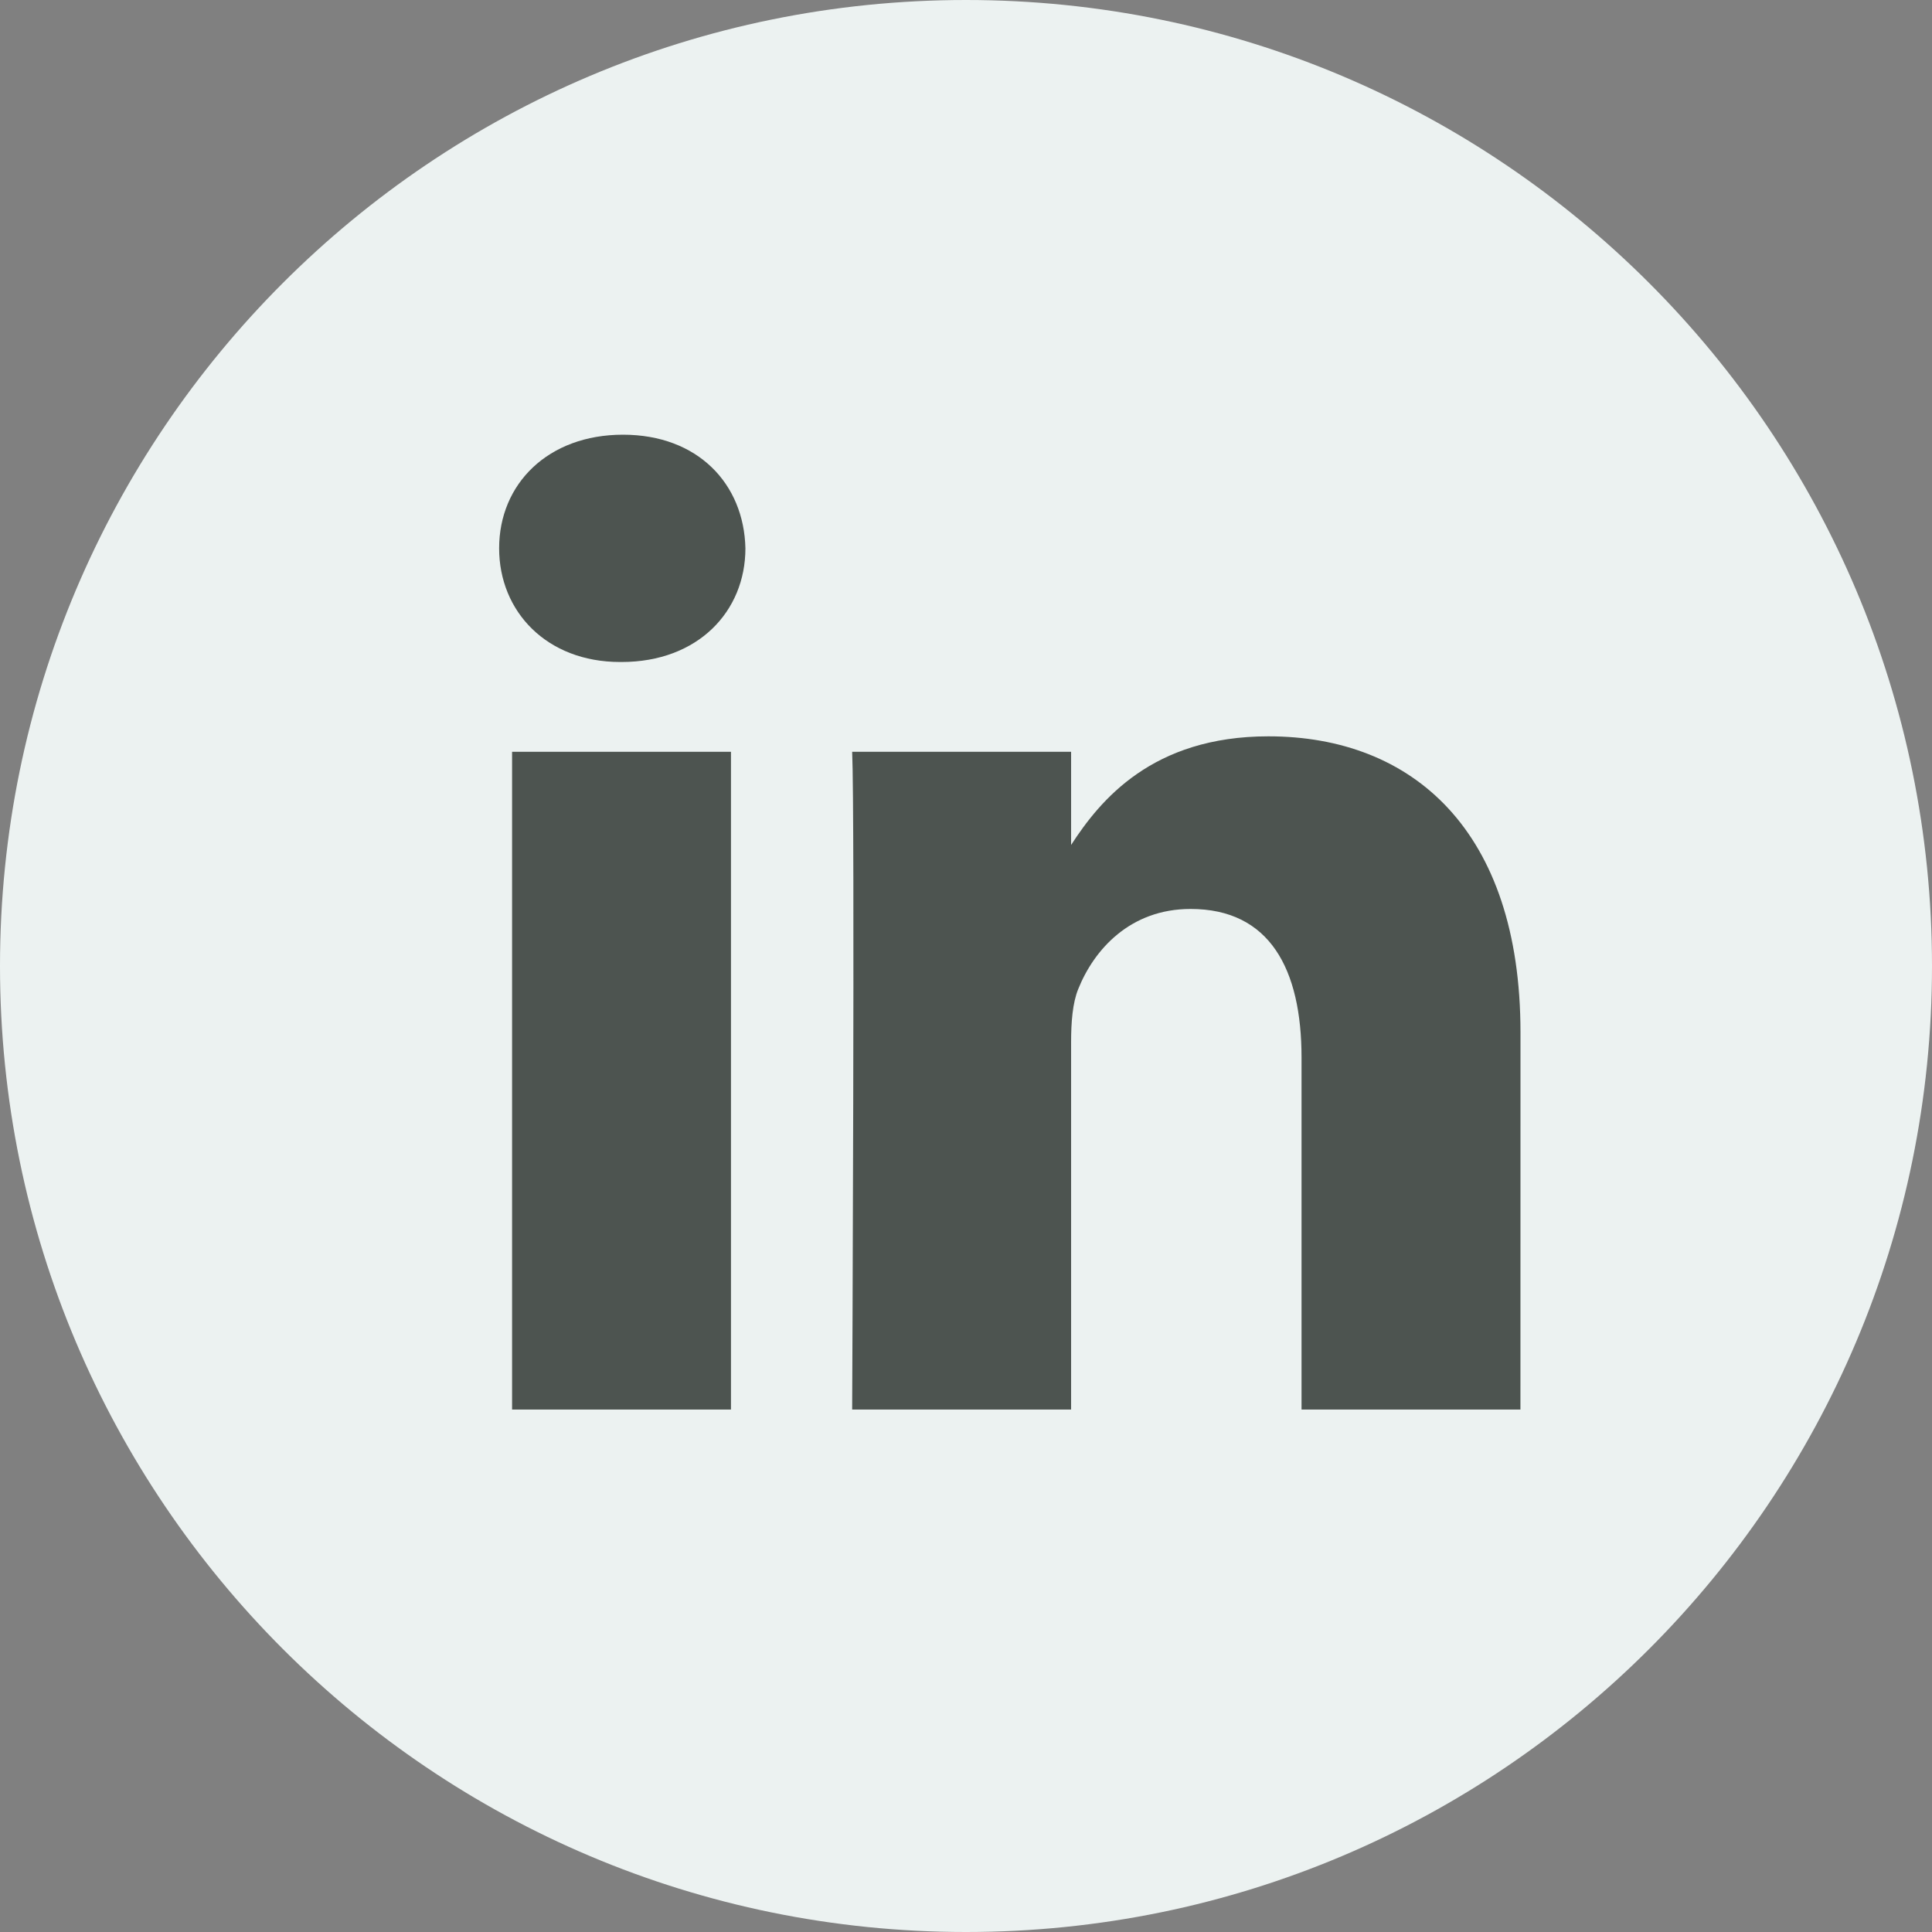
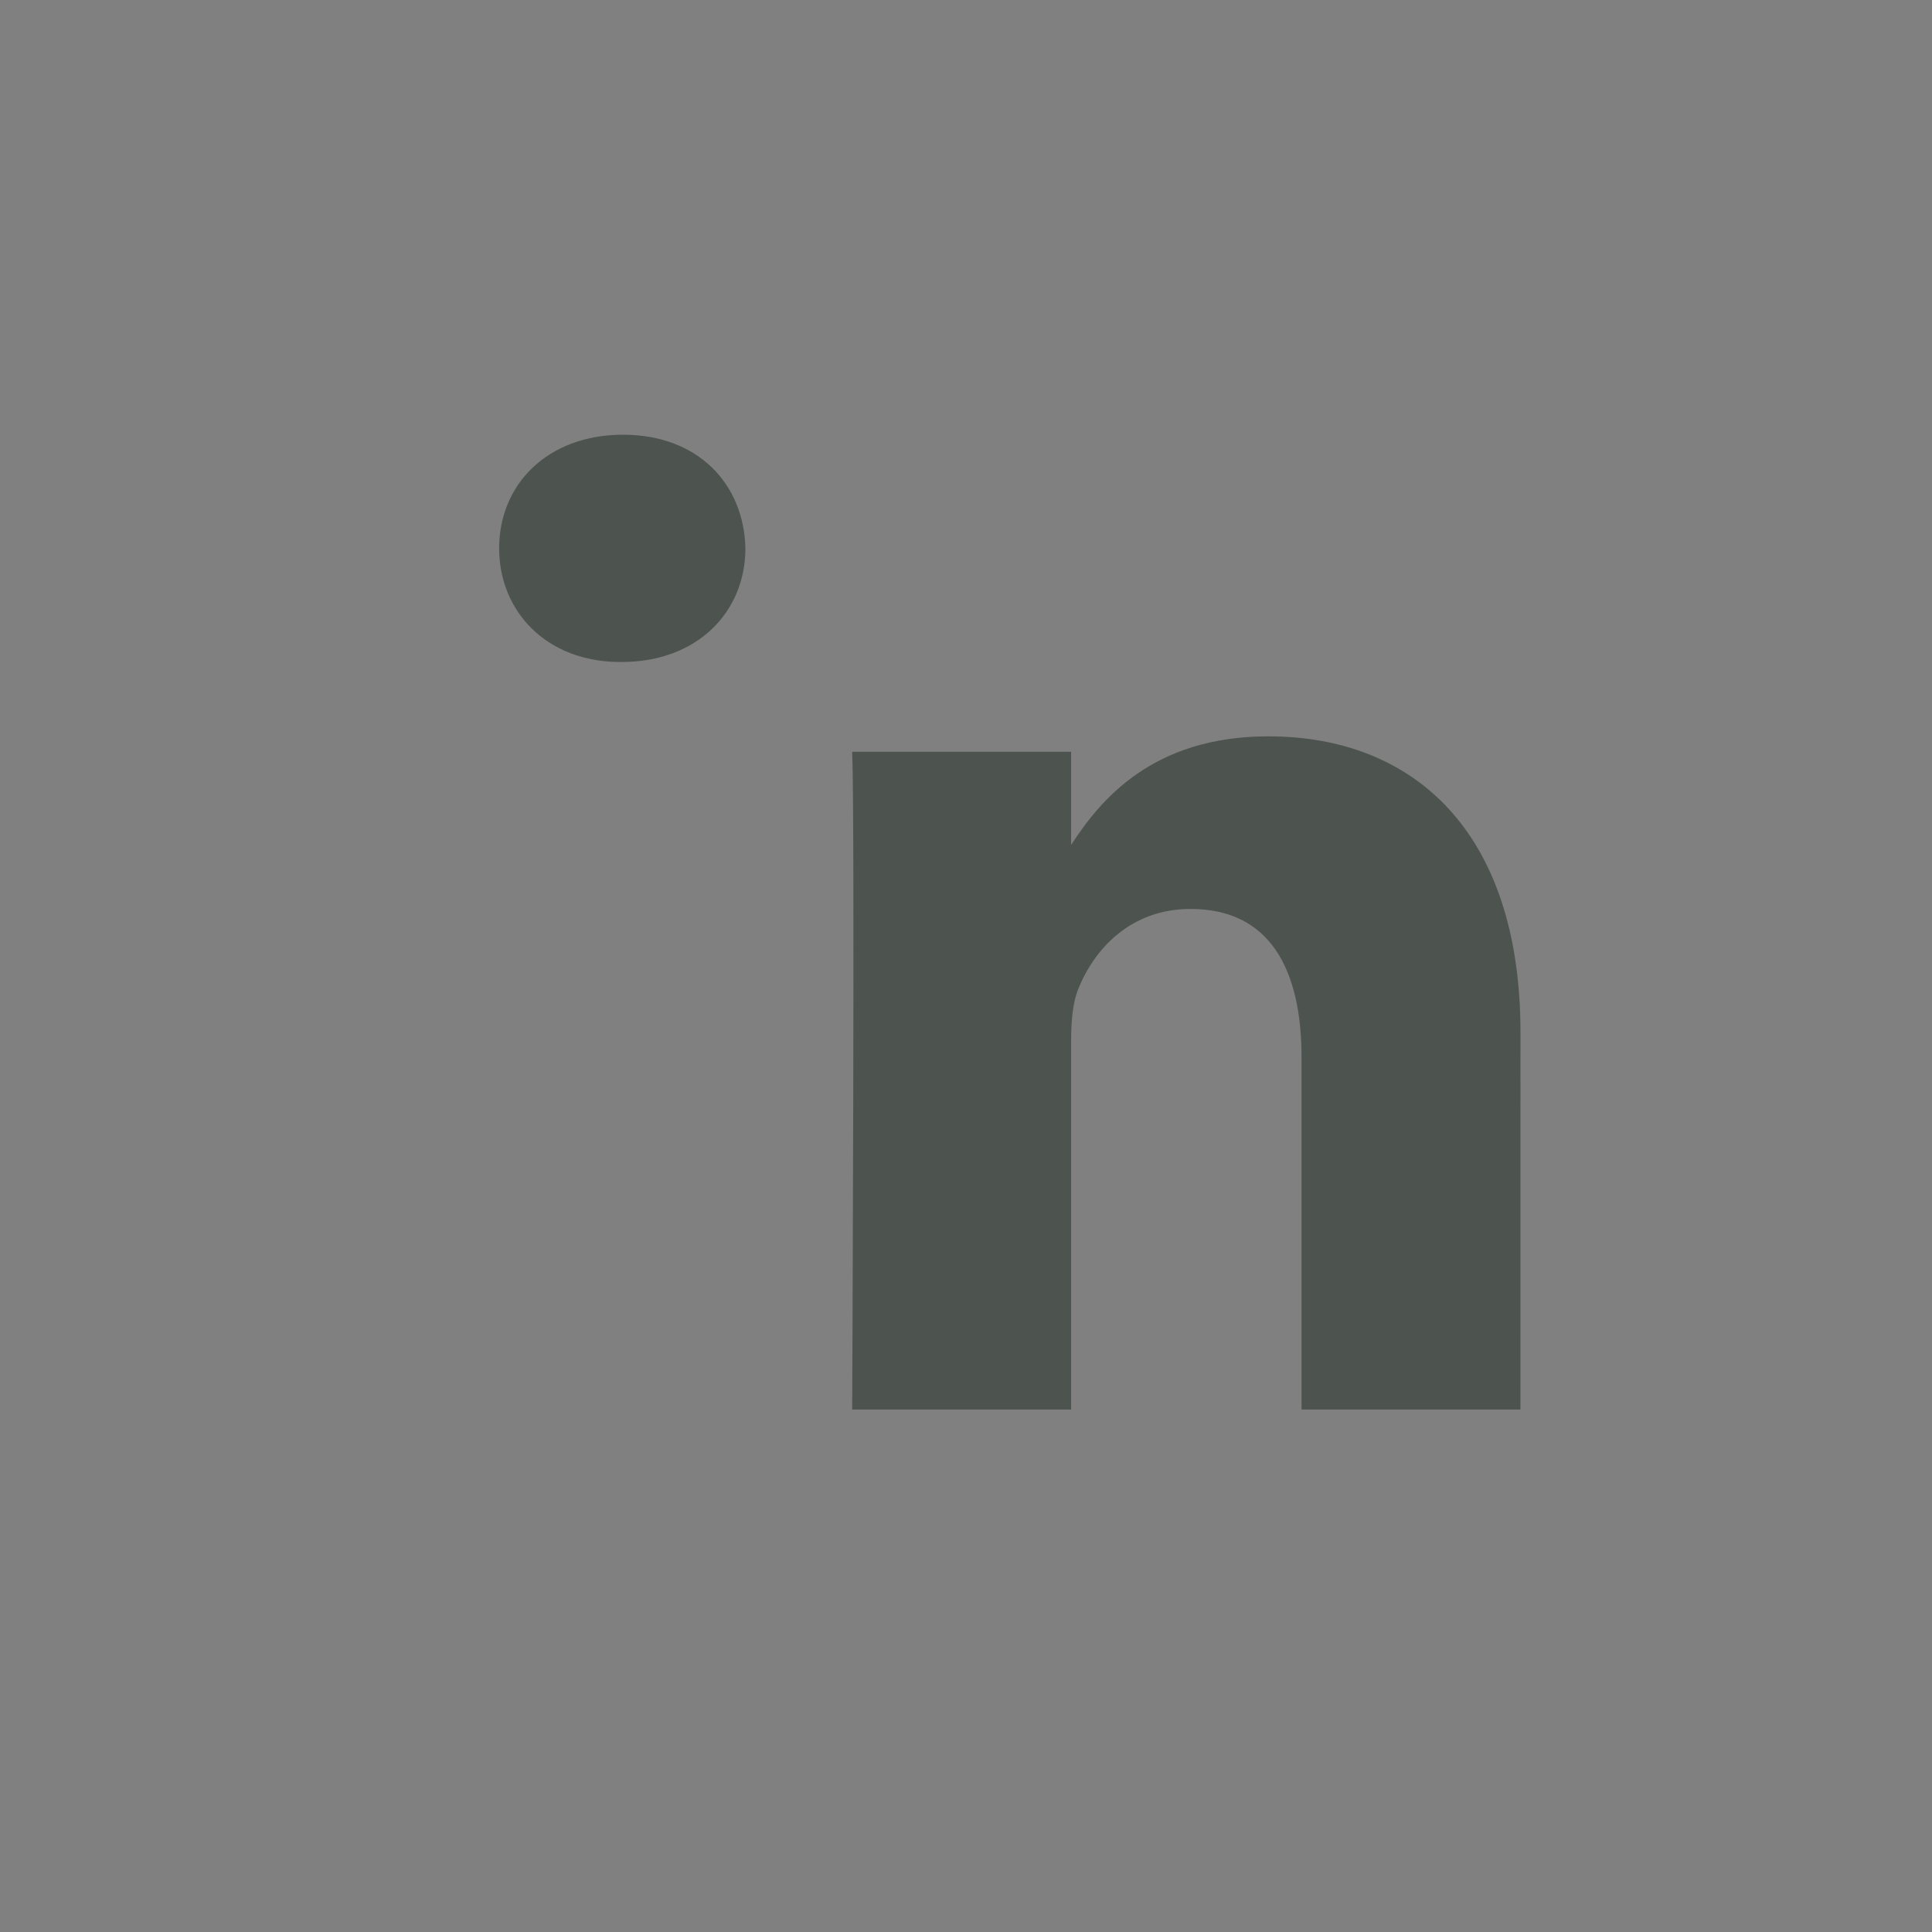
<svg xmlns="http://www.w3.org/2000/svg" width="40" height="40" viewBox="0 0 40 40" fill="none">
  <rect x="0" y="0" width="40" height="40" fill="#808080" stroke="none" />
-   <path fill-rule="evenodd" clip-rule="evenodd" d="M0 20C0 8.954 8.954 0 20 0C31.046 0 40 8.954 40 20C40 31.046 31.046 40 20 40C8.954 40 0 31.046 0 20Z" fill="#ECF2F1" />
-   <path fill-rule="evenodd" clip-rule="evenodd" d="M15.134 15.565H10.602V29.183H15.134V15.565Z" fill="#4D5450" />
  <path fill-rule="evenodd" clip-rule="evenodd" d="M15.433 11.352C15.403 10.017 14.449 9 12.898 9C11.348 9 10.334 10.017 10.334 11.352C10.334 12.66 11.318 13.706 12.839 13.706H12.868C14.449 13.706 15.433 12.66 15.433 11.352Z" fill="#4D5450" />
  <path fill-rule="evenodd" clip-rule="evenodd" d="M31.48 21.375C31.48 17.192 29.244 15.245 26.261 15.245C23.855 15.245 22.777 16.567 22.176 17.494V15.565H17.643C17.702 16.843 17.643 29.183 17.643 29.183H22.176V21.578C22.176 21.171 22.205 20.765 22.325 20.474C22.652 19.66 23.398 18.819 24.65 18.819C26.291 18.819 26.947 20.067 26.947 21.897V29.183H31.479L31.48 21.375Z" fill="#4D5450" />
</svg>